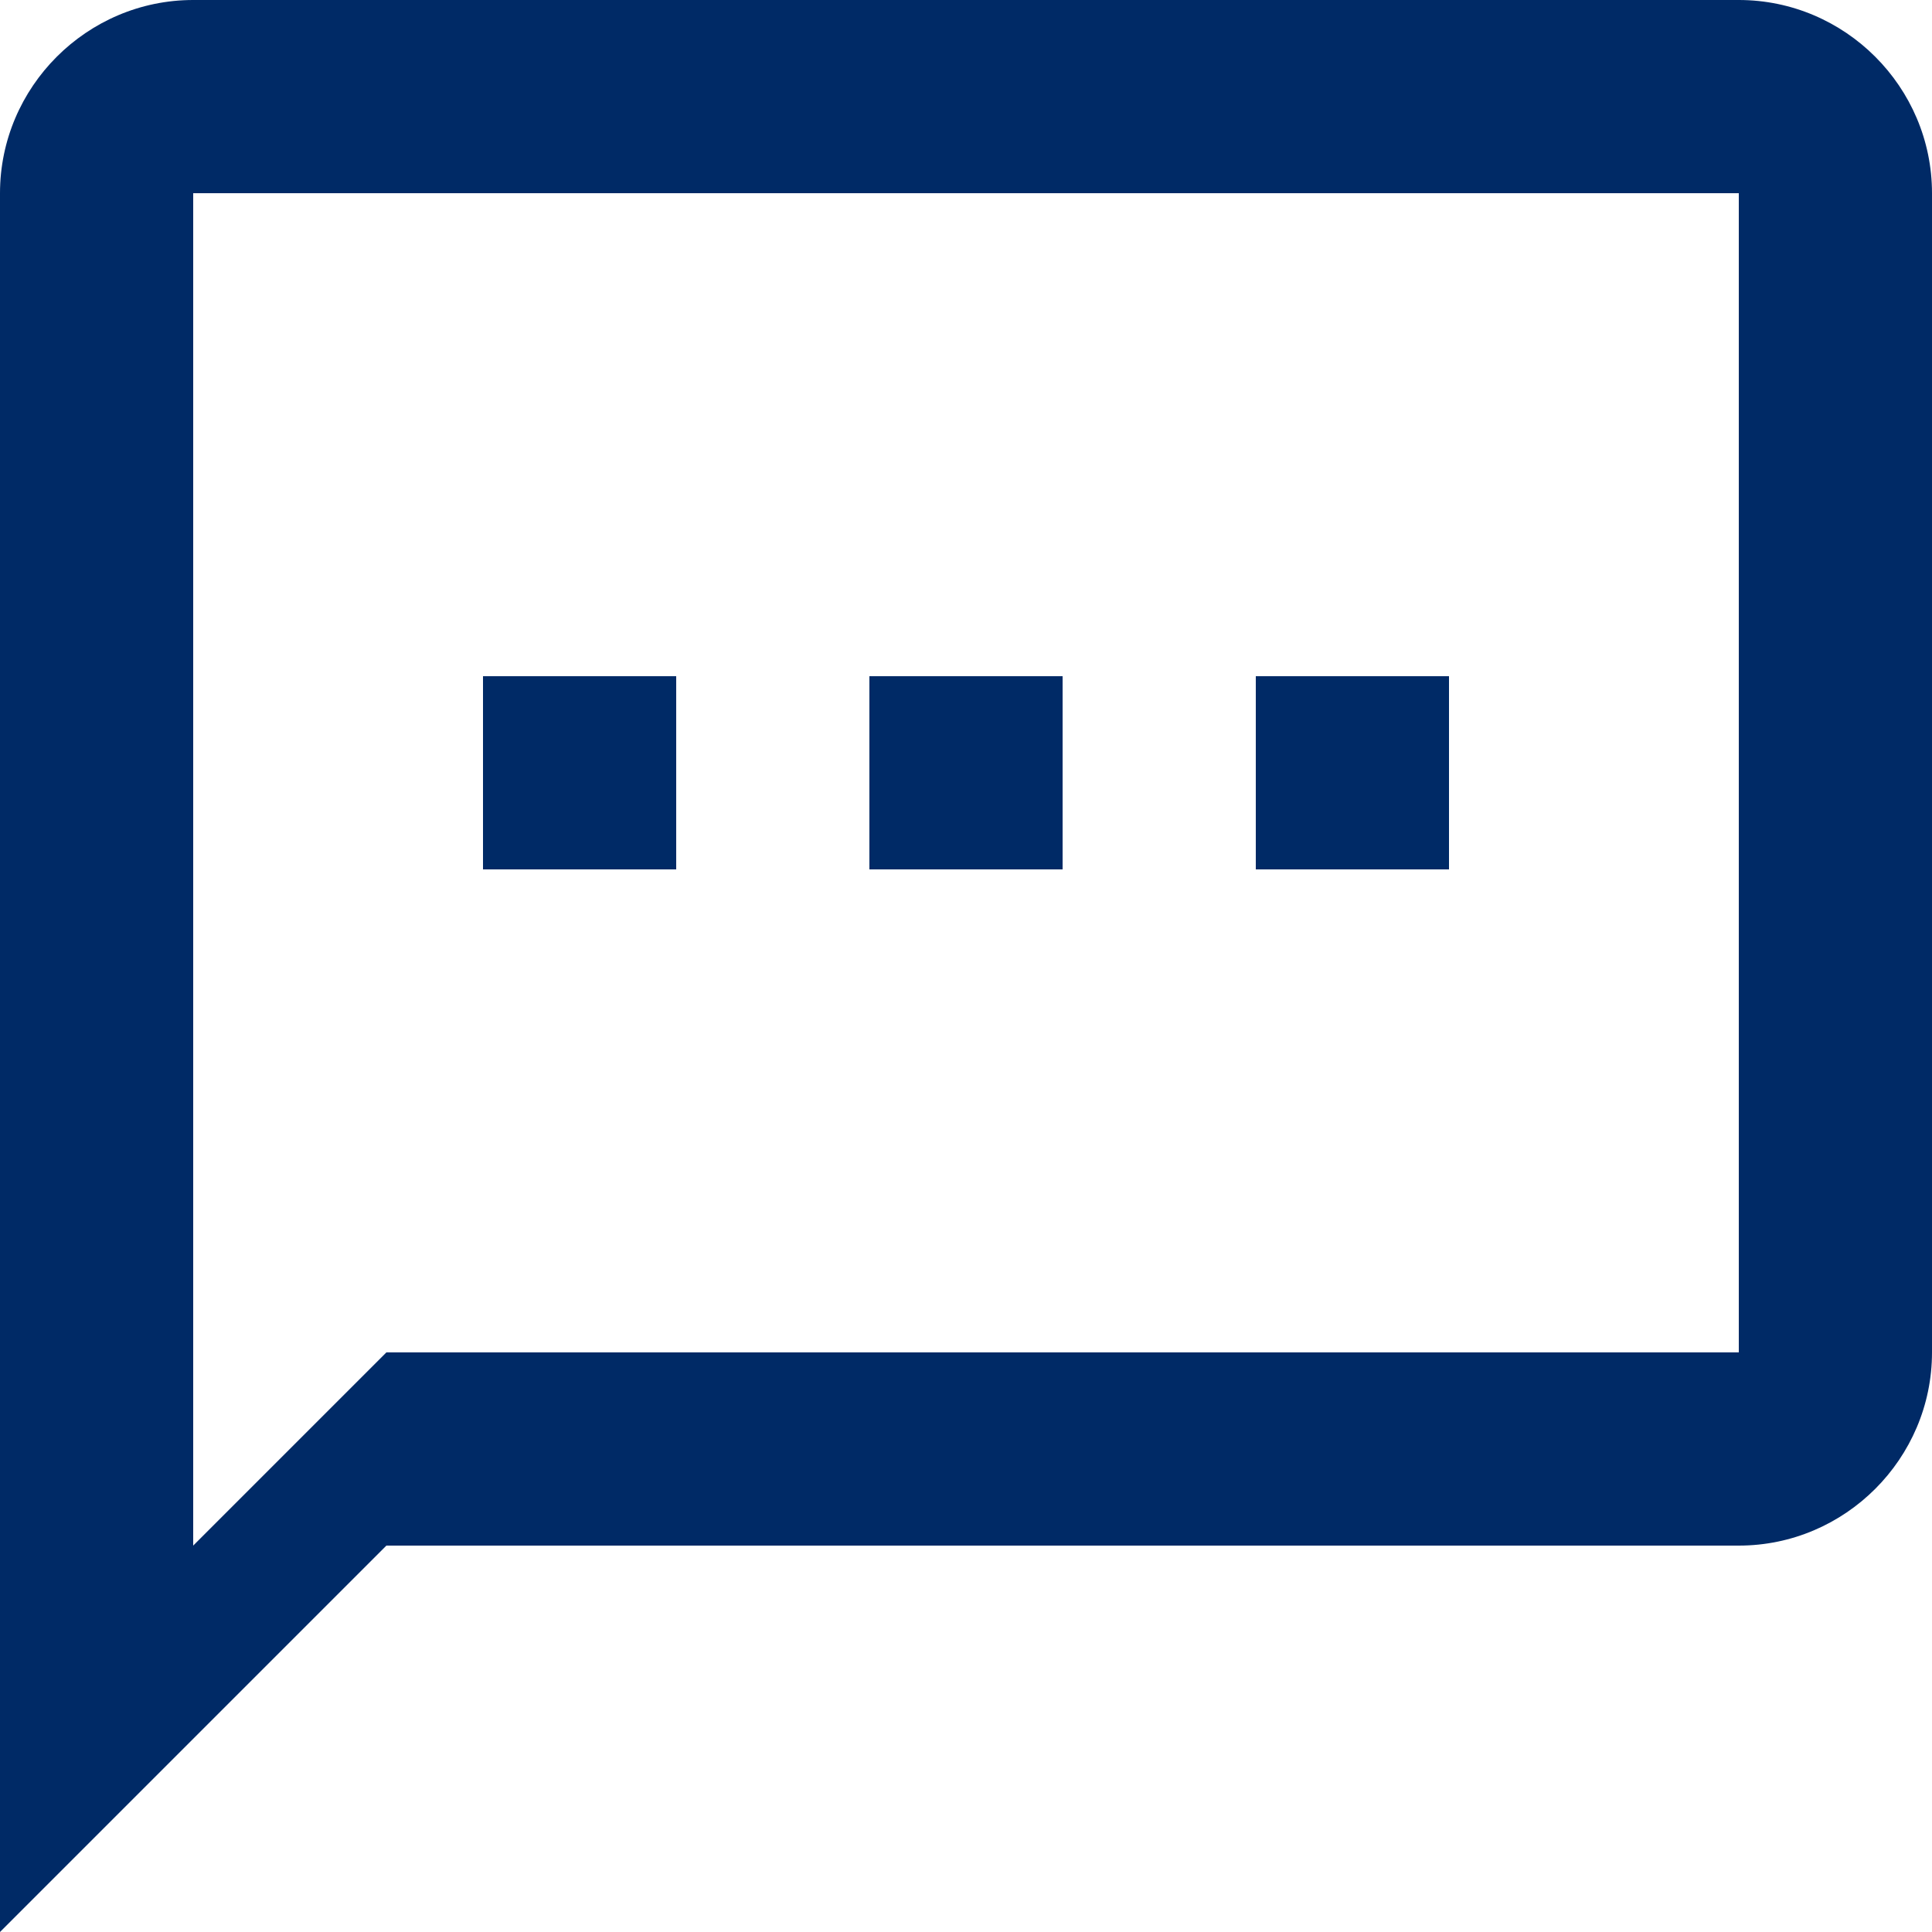
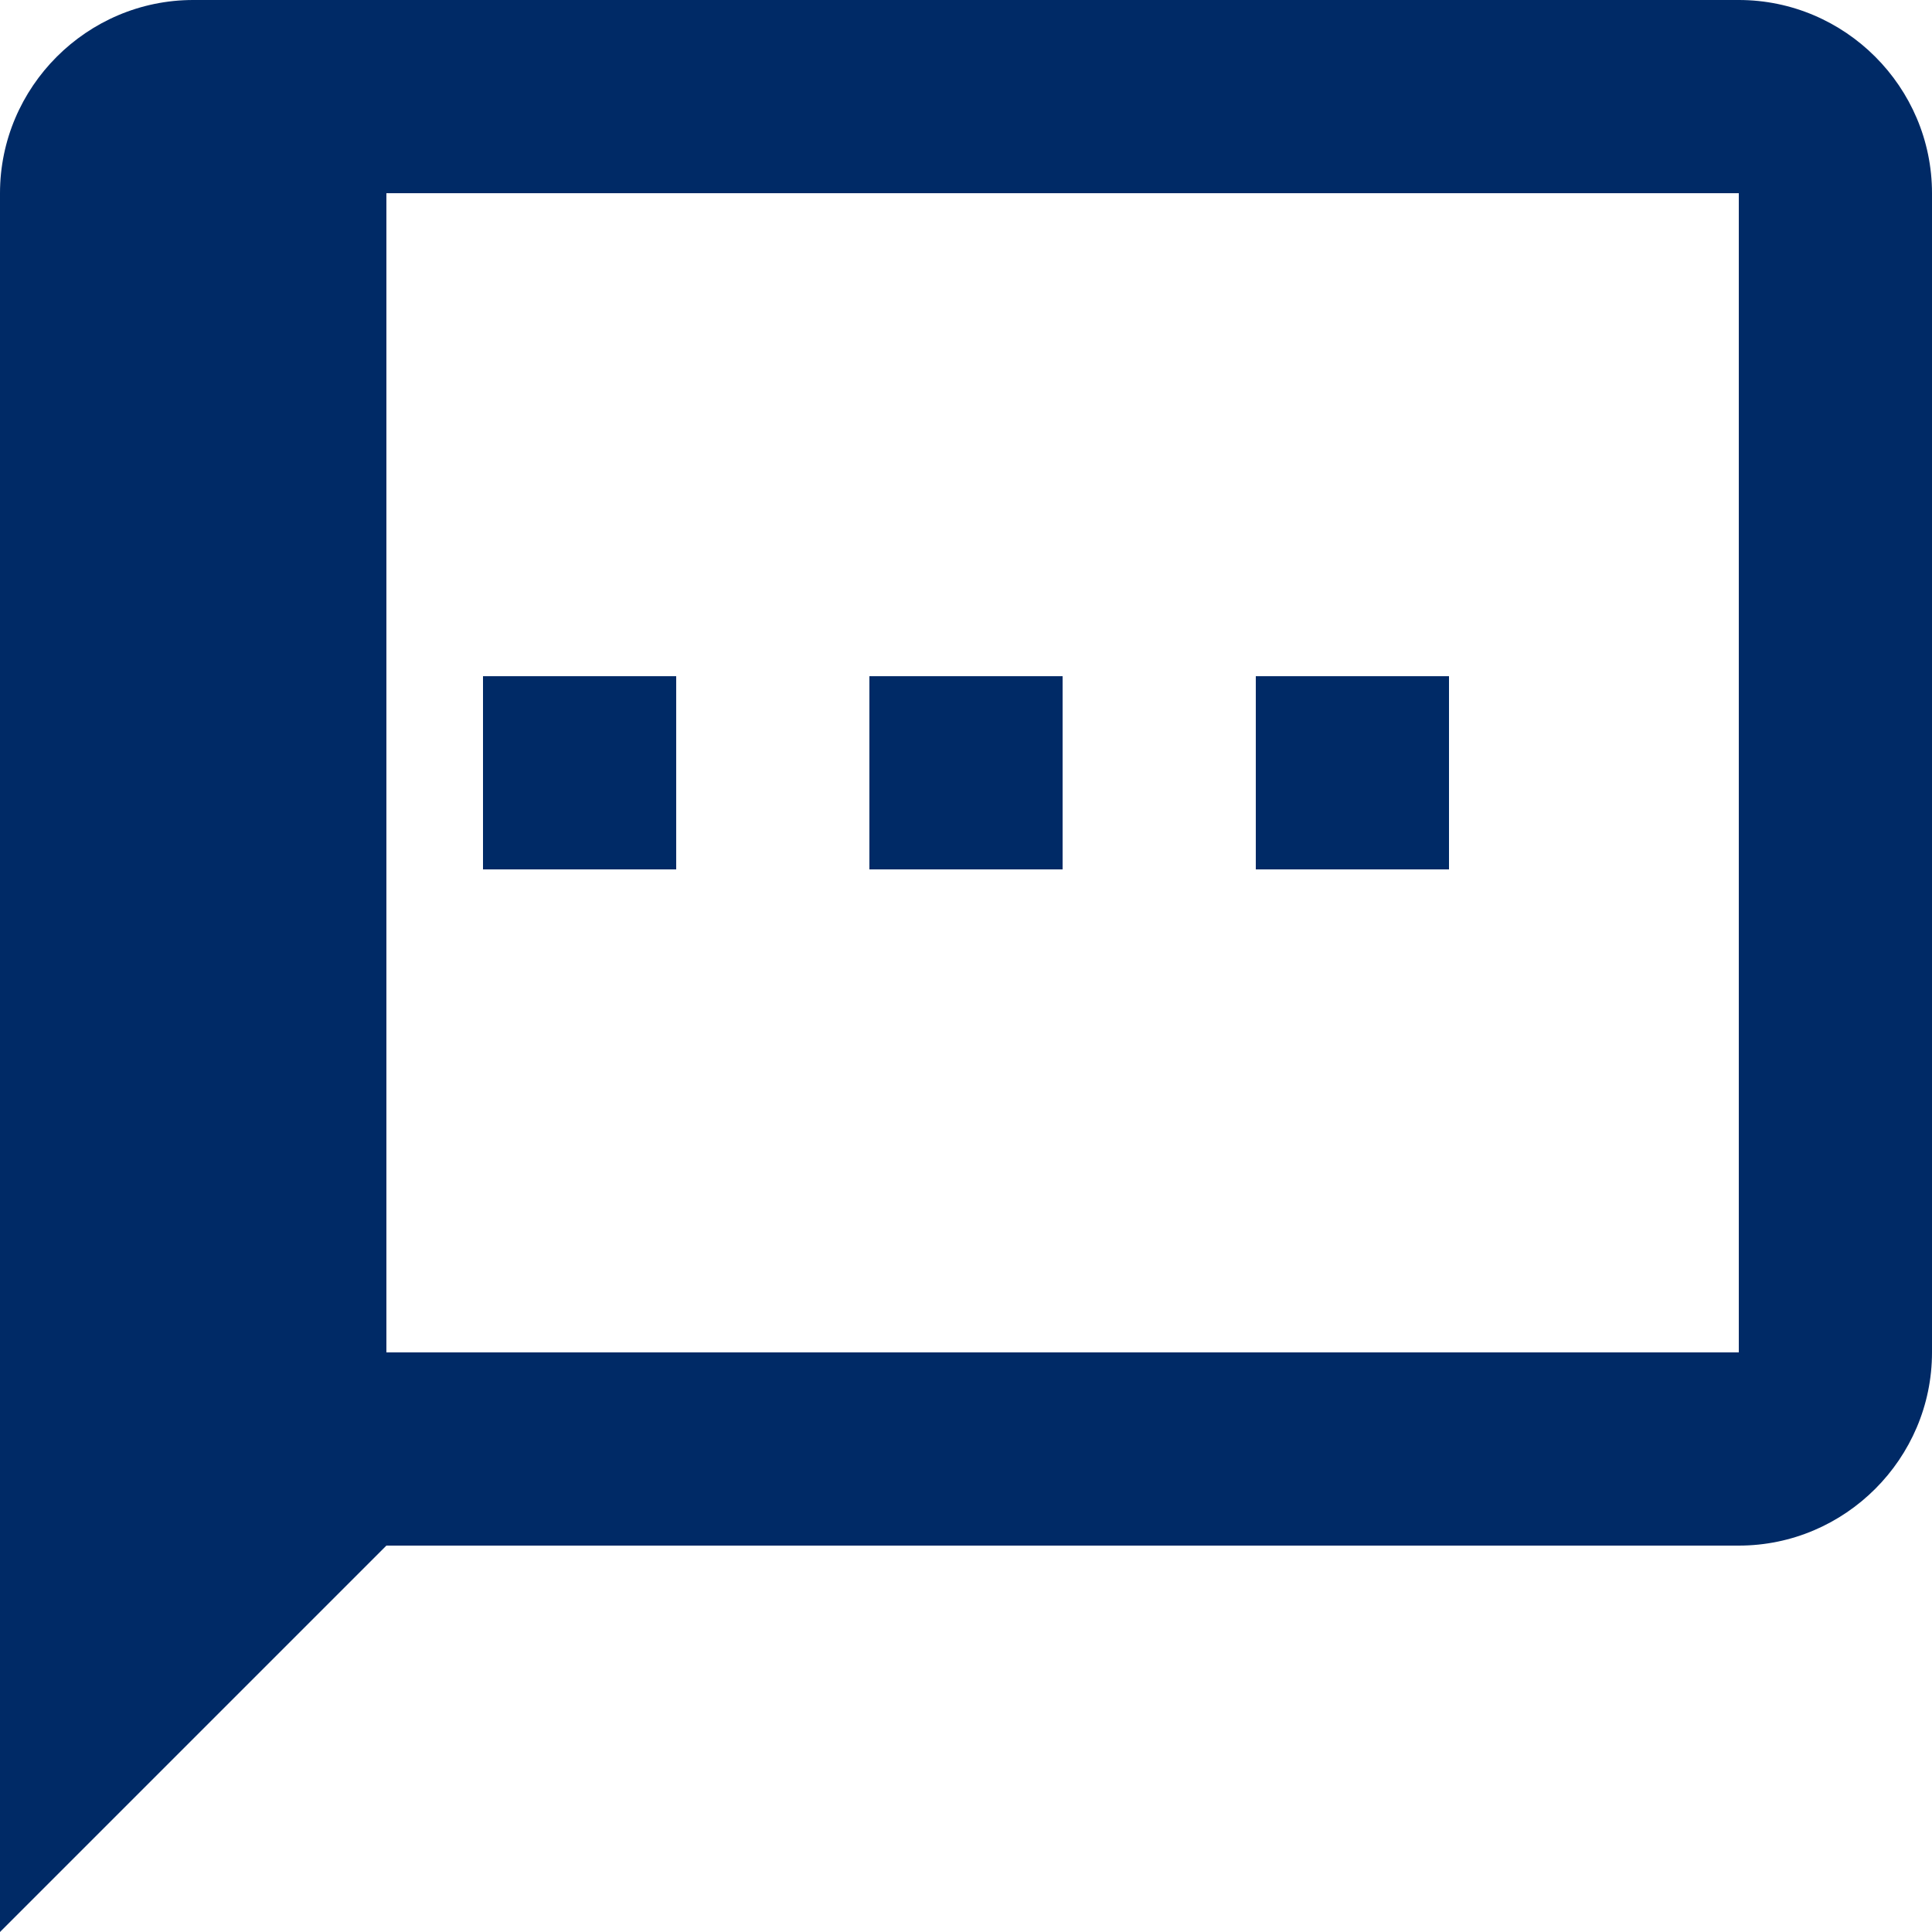
<svg xmlns="http://www.w3.org/2000/svg" width="30" height="30" viewBox="0 0 30 30" fill="none">
-   <path d="M27 0H3C1.35 0 0 1.35 0 3V30L6 24H27C28.65 24 30 22.65 30 21V3C30 1.35 28.65 0 27 0ZM27 21H6L3 24V3H27V21ZM7.5 10.5H10.5V13.5H7.5V10.5ZM13.5 10.5H16.5V13.5H13.5V10.5ZM19.5 10.5H22.5V13.5H19.5V10.5Z" fill="#002A66" />
+   <path d="M27 0H3C1.35 0 0 1.35 0 3V30L6 24H27C28.65 24 30 22.65 30 21V3C30 1.35 28.65 0 27 0ZM27 21H6V3H27V21ZM7.5 10.5H10.5V13.5H7.5V10.5ZM13.5 10.5H16.5V13.5H13.5V10.5ZM19.5 10.5H22.5V13.5H19.5V10.5Z" fill="#002A66" />
</svg>